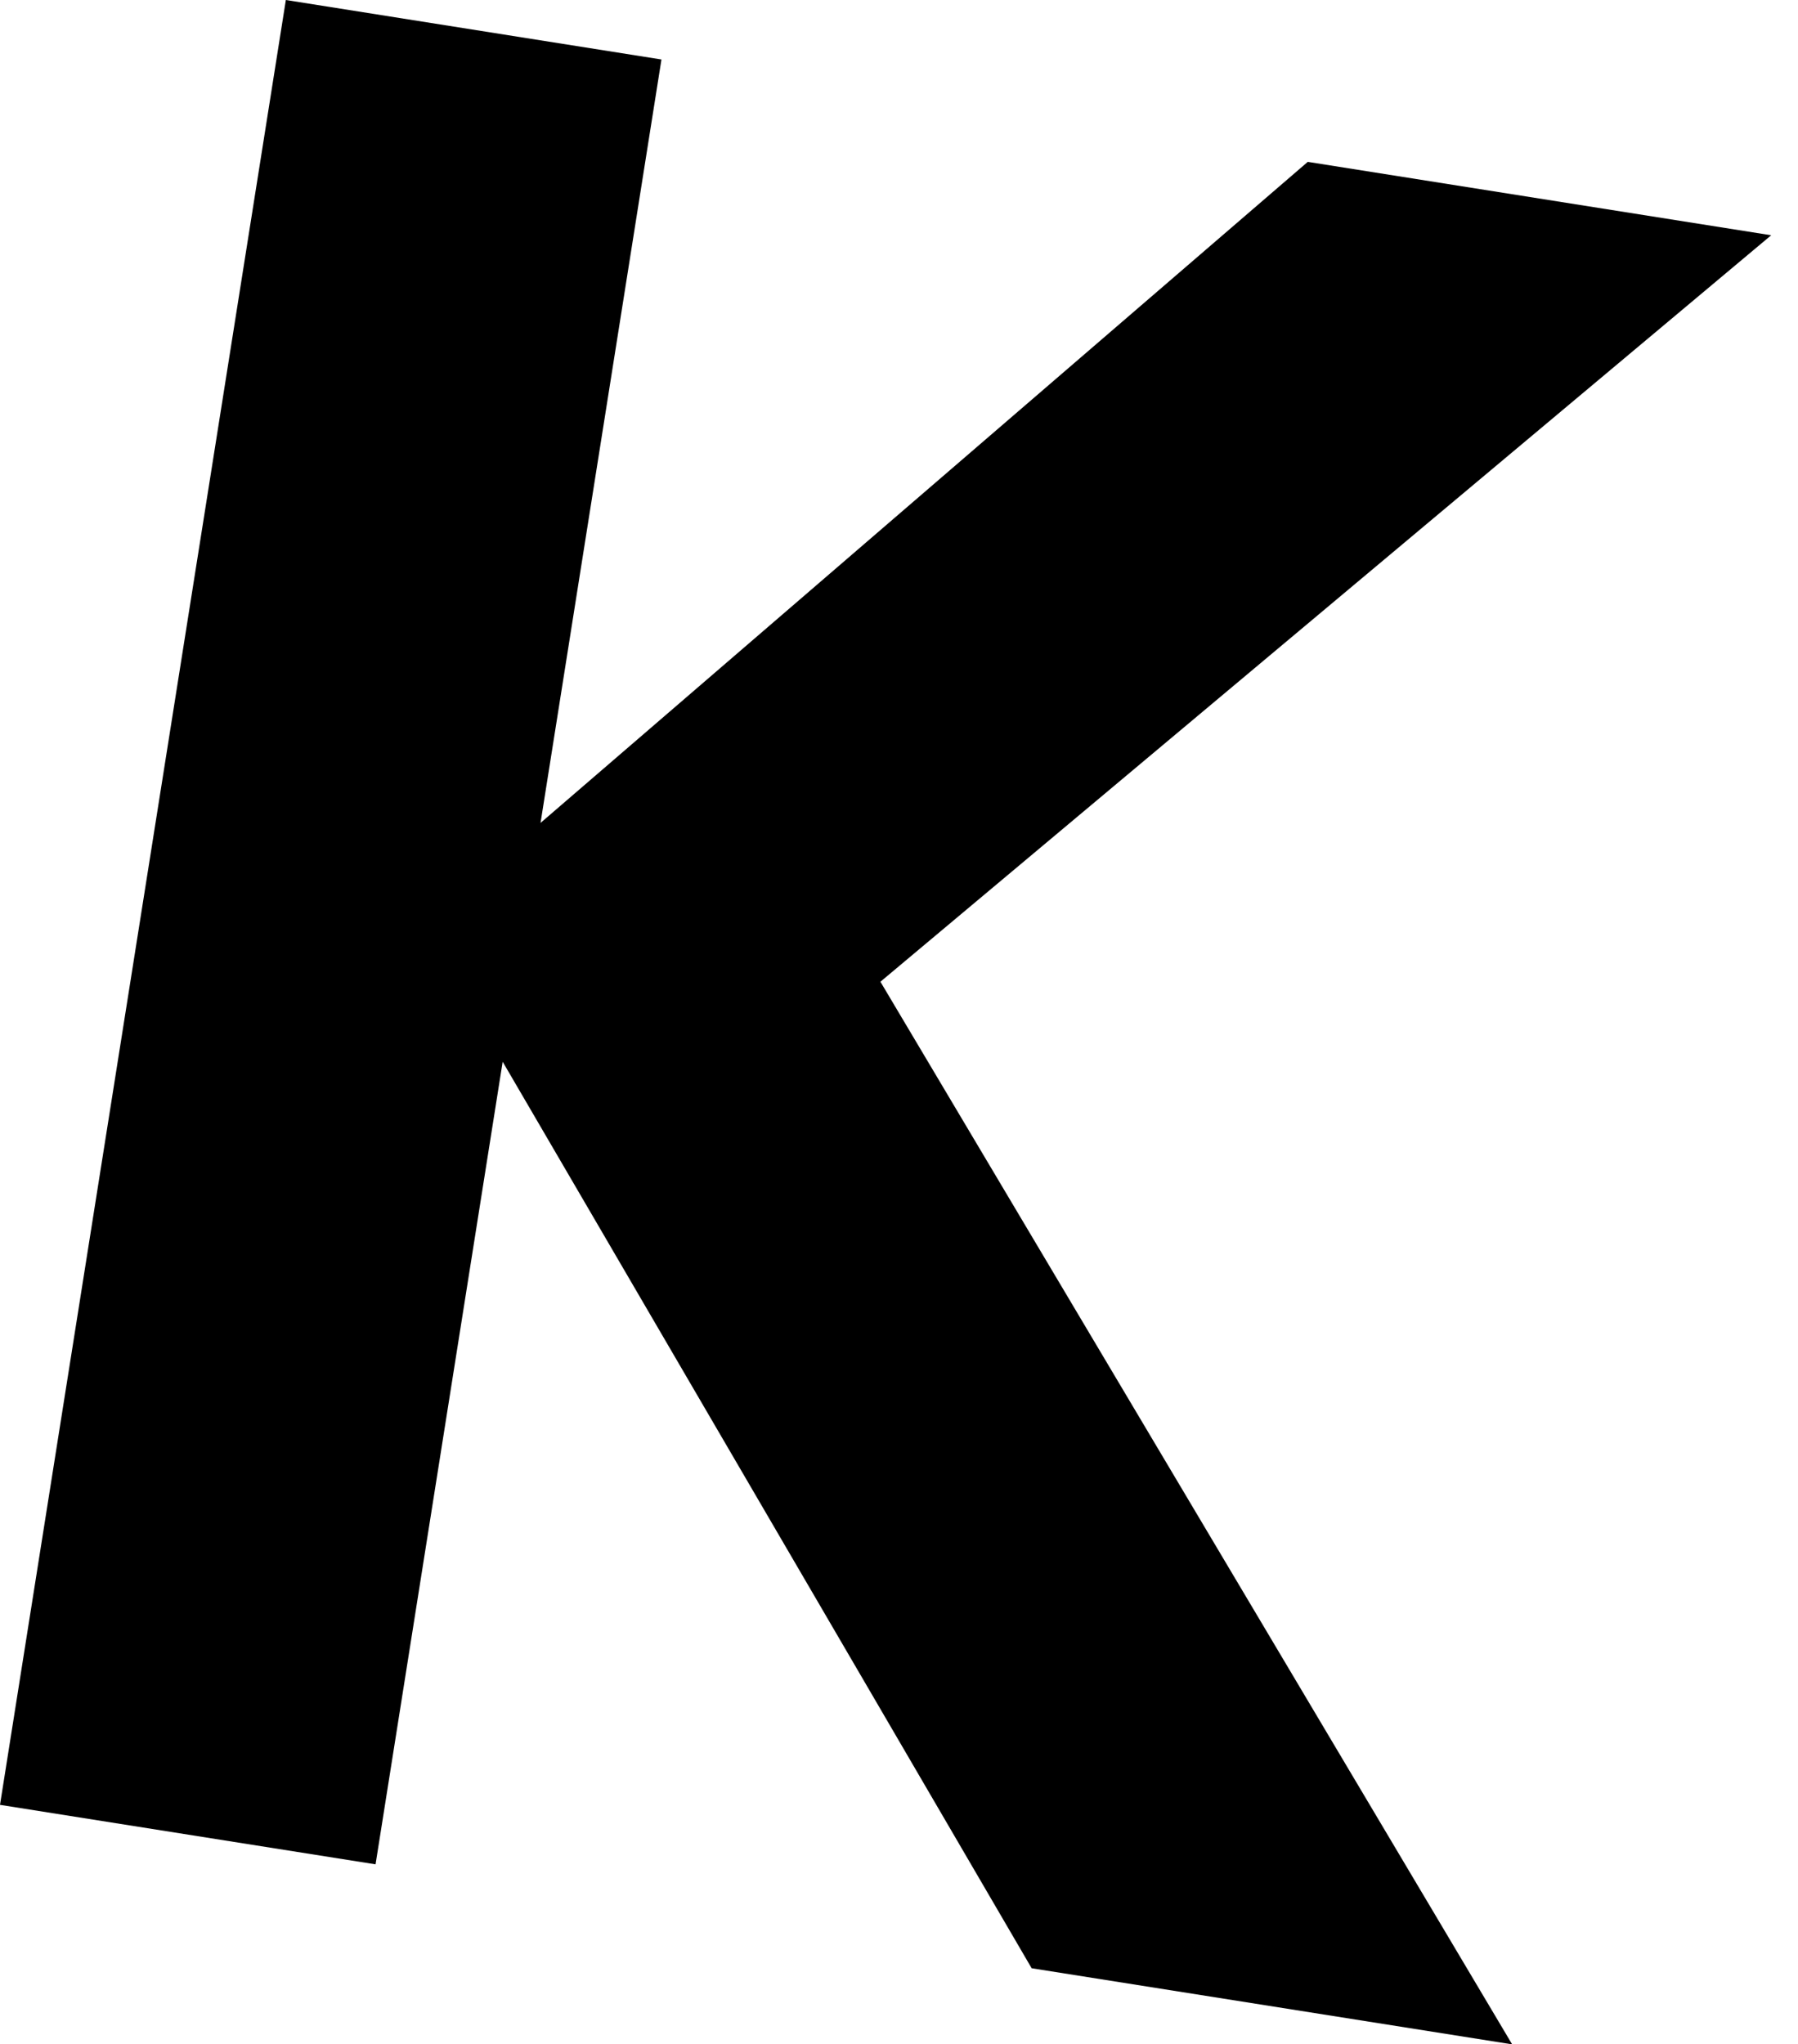
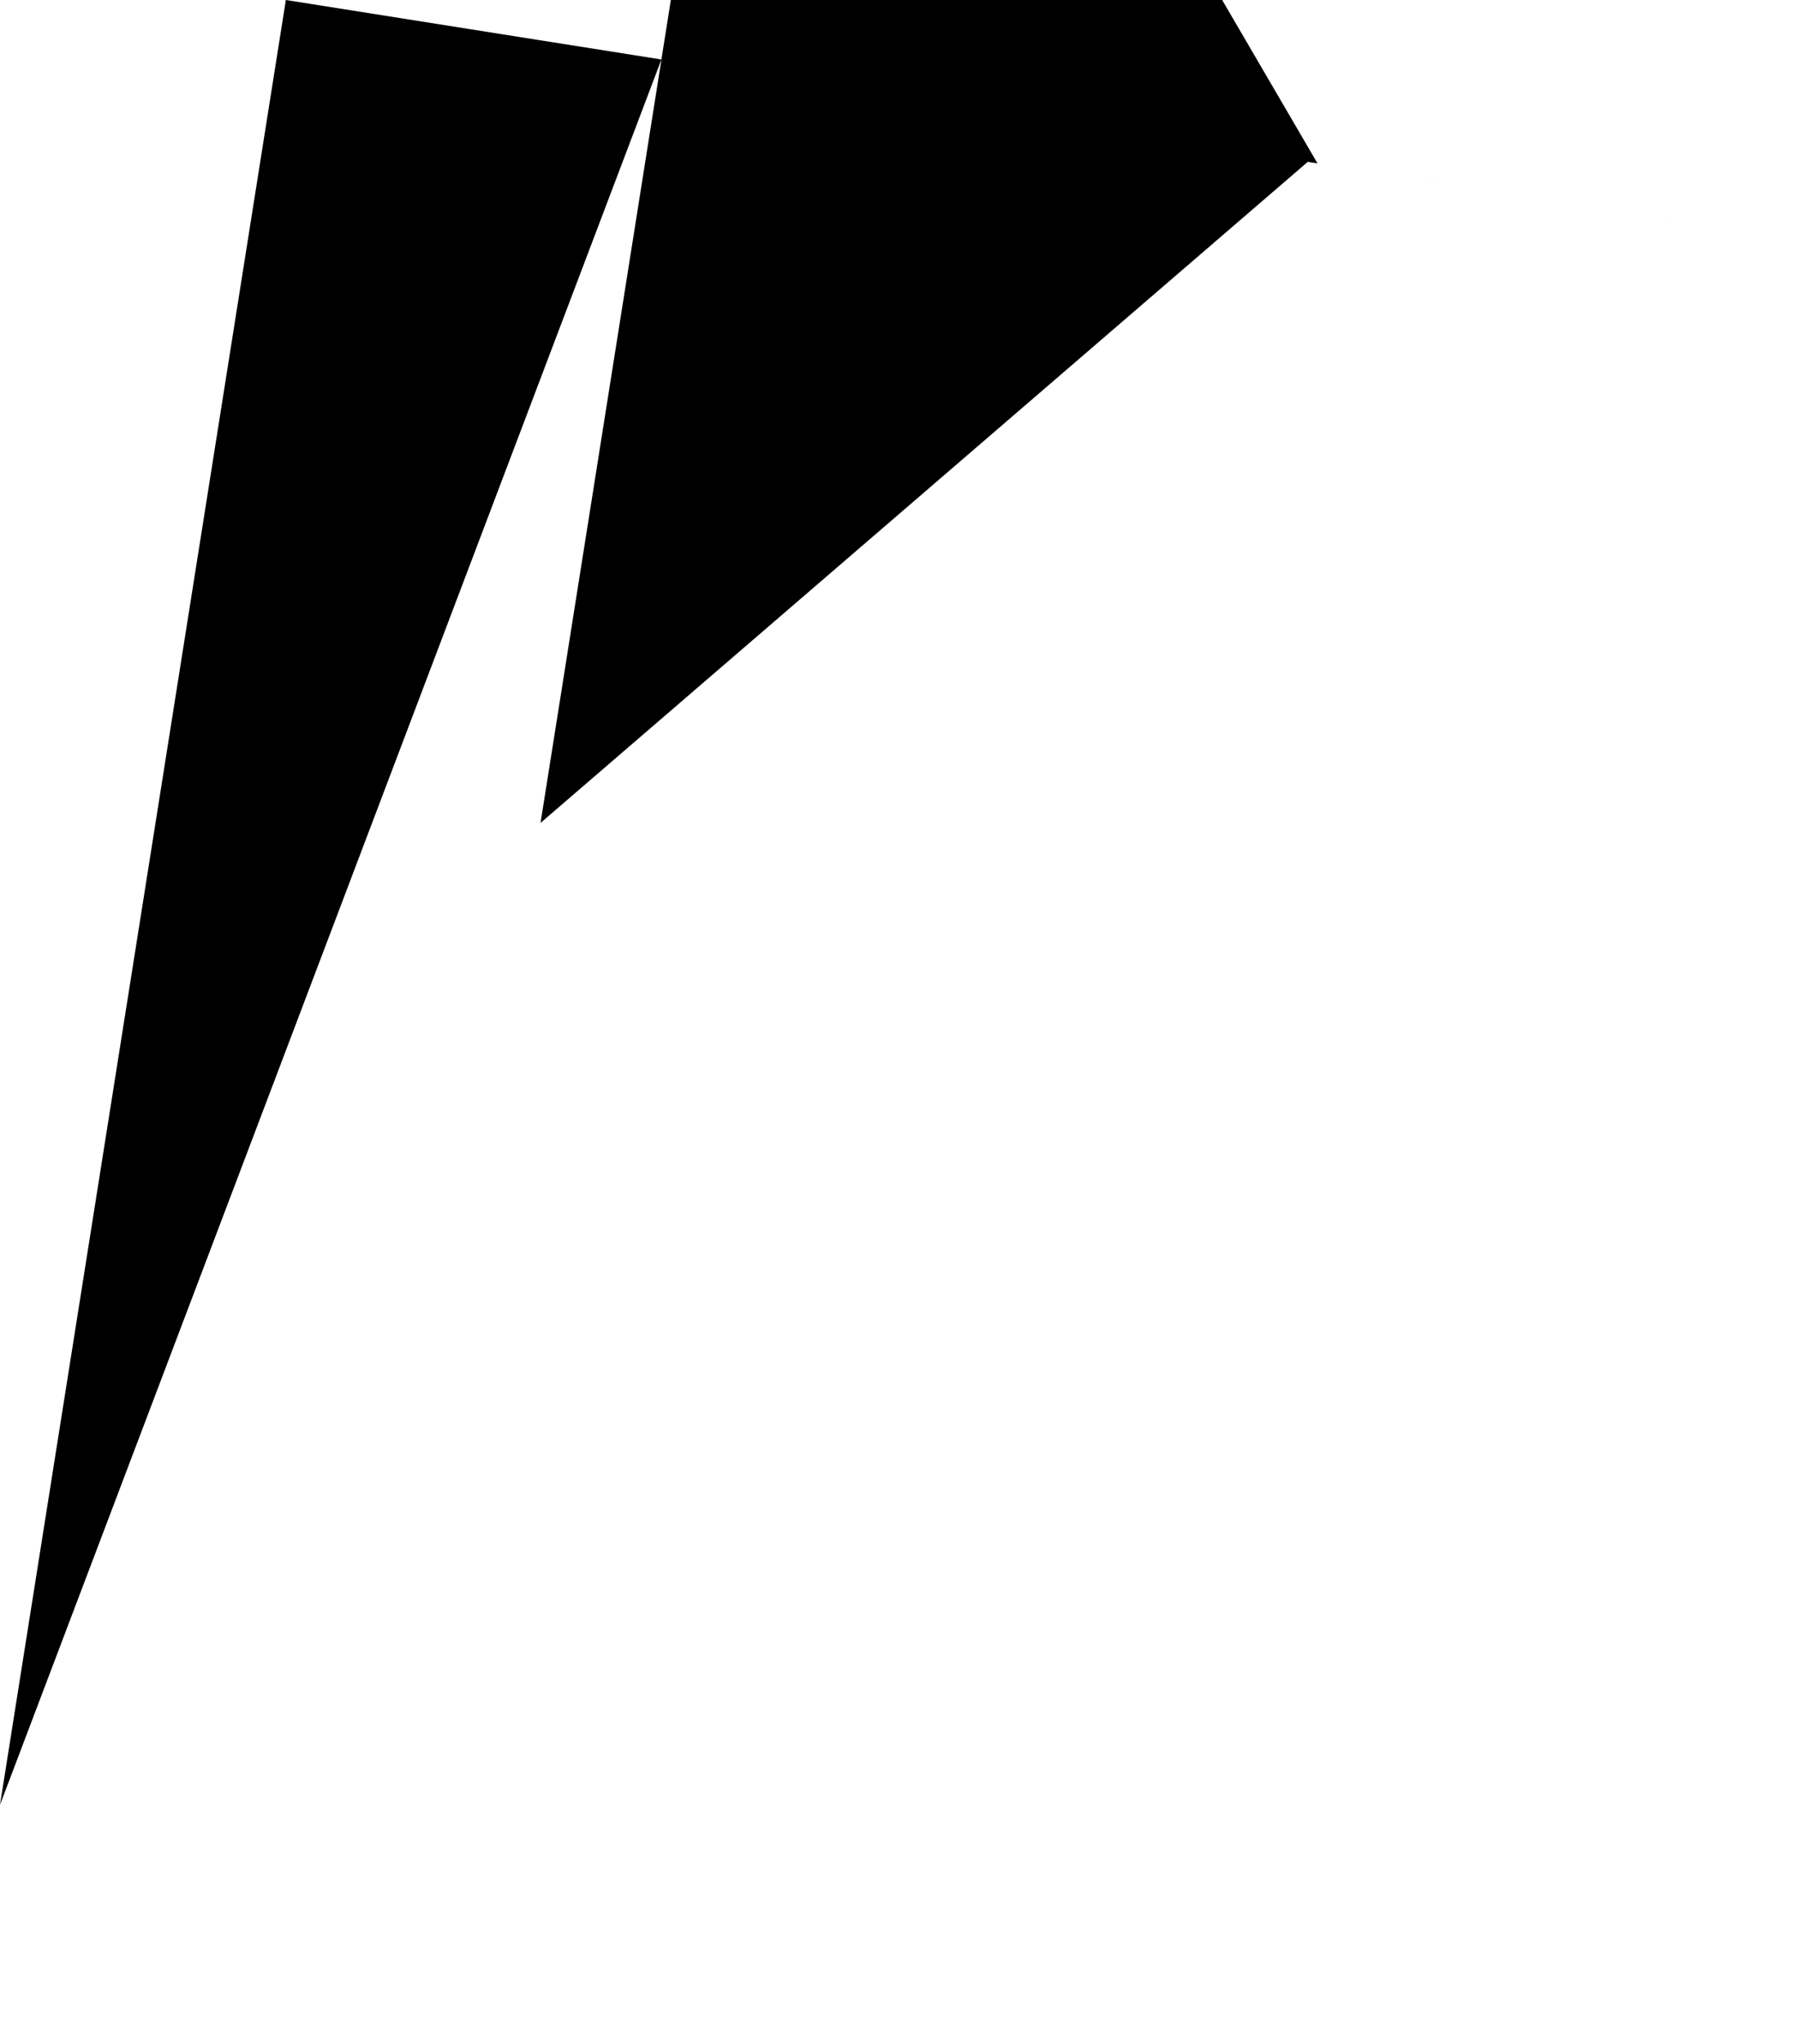
<svg xmlns="http://www.w3.org/2000/svg" width="53.106" height="60.381" viewBox="0 0 53.106 60.381">
  <g transform="translate(8.443) rotate(9)">
    <g transform="translate(0 0)">
      <g transform="translate(0 0)">
-         <path d="M0,53.972V0H11.232V22.829L30.56,0H44.418L21.881,25.892,45.22,53.972H30.851l-19.62-24v24Z" />
+         <path d="M0,53.972V0H11.232V22.829L30.56,0H44.418H30.851l-19.62-24v24Z" />
      </g>
    </g>
  </g>
</svg>